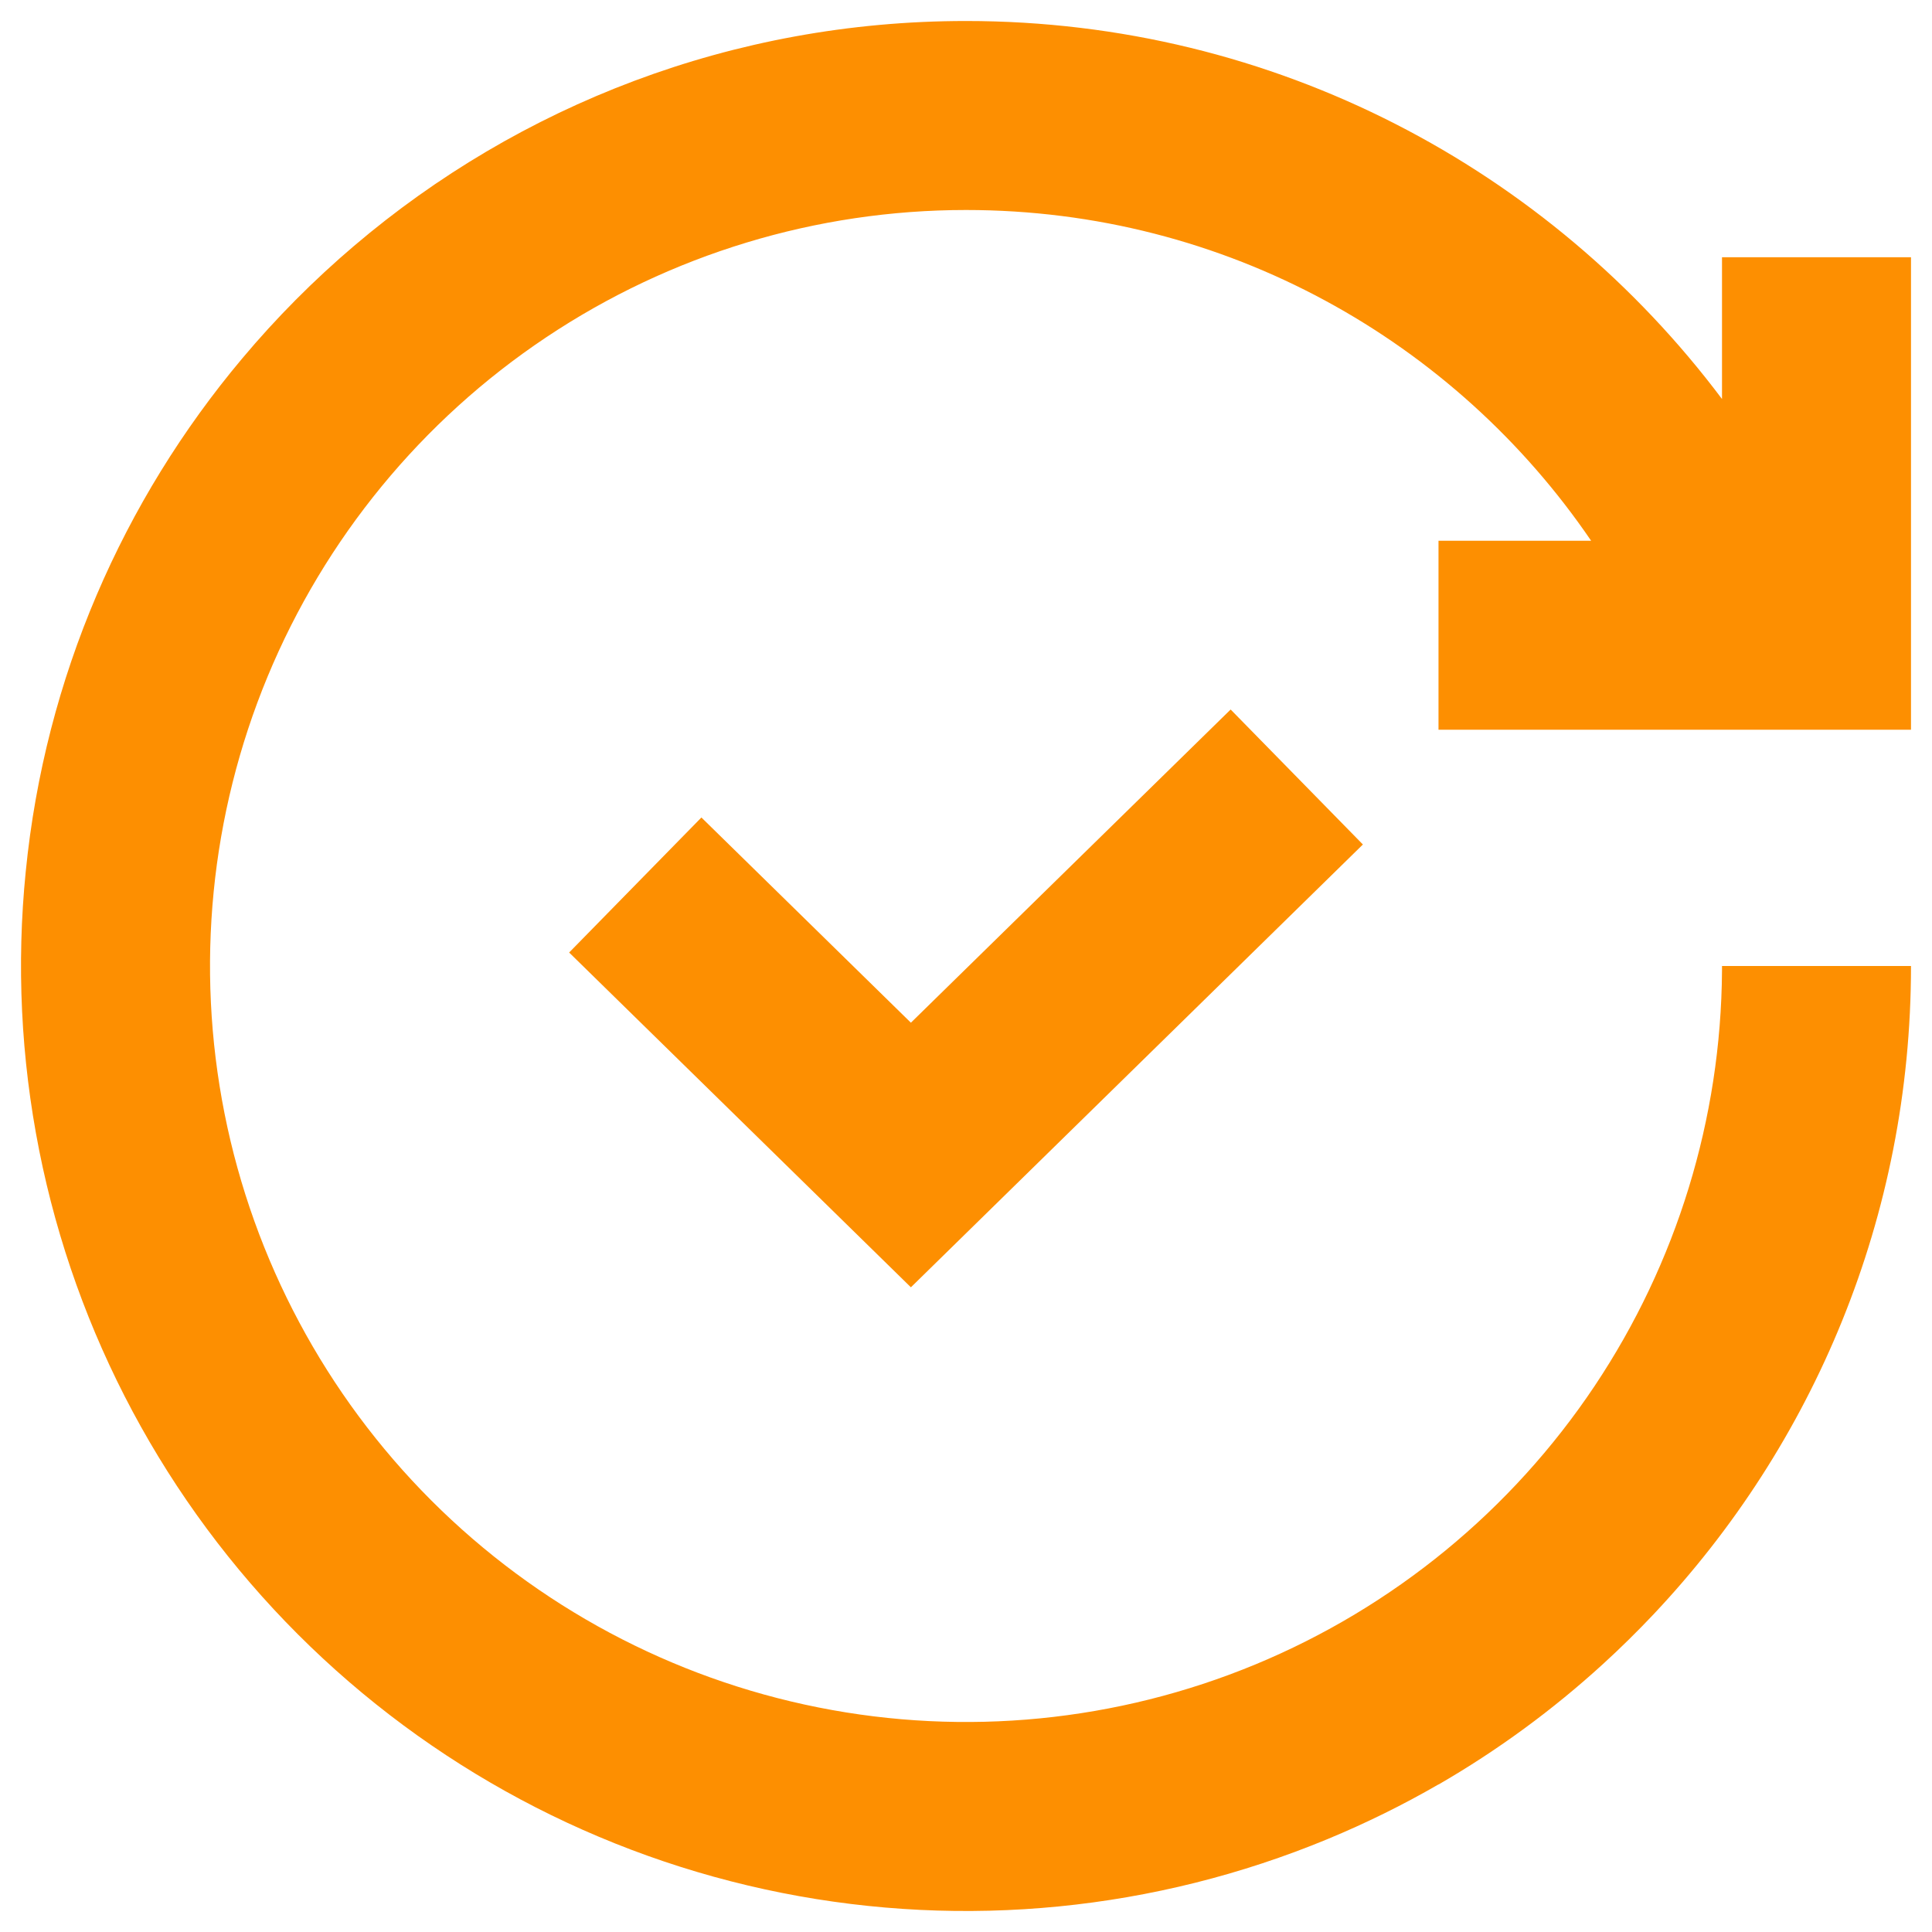
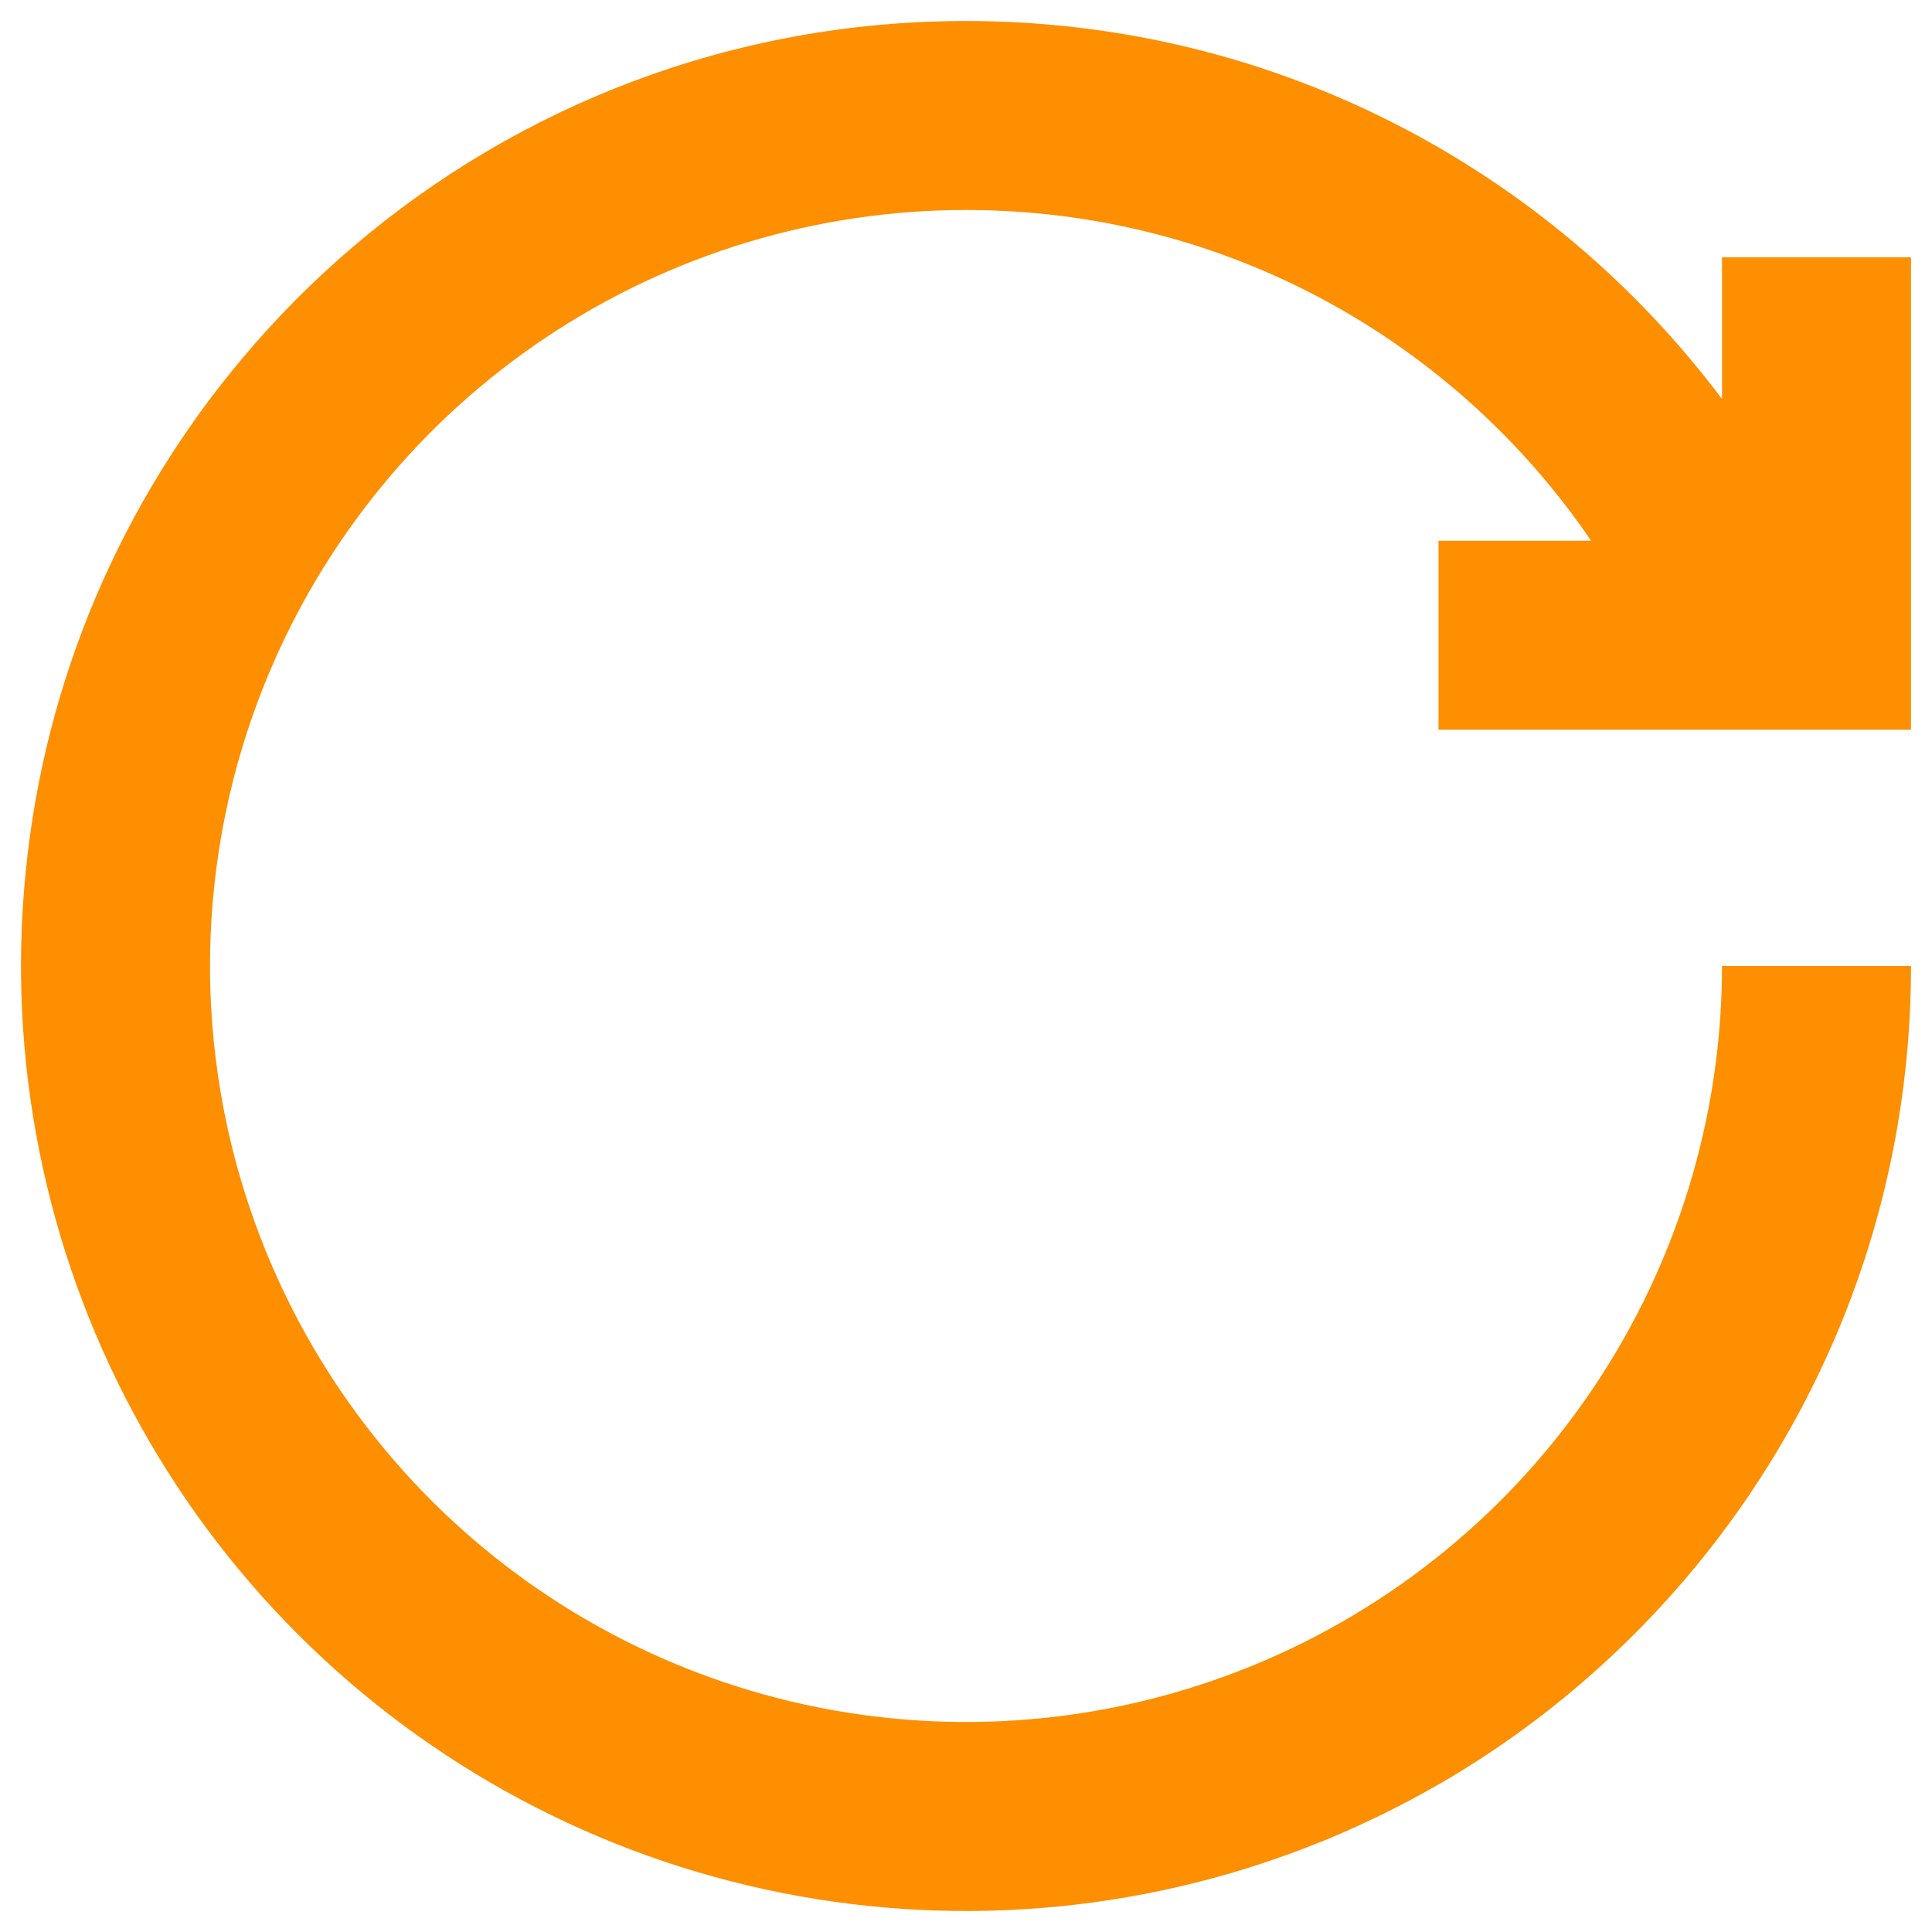
<svg xmlns="http://www.w3.org/2000/svg" width="46" height="46" viewBox="0 0 46 46" fill="none">
-   <path d="M23 5C19.44 5 15.96 6.056 13 8.034C10.04 10.011 7.733 12.823 6.37 16.112C5.008 19.401 4.652 23.02 5.346 26.512C6.041 30.003 7.755 33.211 10.272 35.728C12.79 38.245 15.997 39.96 19.489 40.654C22.98 41.349 26.599 40.992 29.889 39.63C33.178 38.267 35.989 35.96 37.967 33C39.923 30.072 40.977 26.635 41 23.115L41 23H45.5C45.5 28.974 43.172 34.404 39.374 38.432C38.988 38.841 38.587 39.236 38.172 39.615C36.976 40.708 35.662 41.673 34.25 42.489V42.486C33.403 42.975 32.521 43.41 31.611 43.787C27.499 45.49 22.975 45.936 18.611 45.068C14.246 44.2 10.237 42.057 7.09 38.91C3.944 35.763 1.801 31.754 0.933 27.39C0.496 25.192 0.391 22.955 0.613 20.75C1.072 16.123 2.933 11.908 5.766 8.536C6.576 7.57 7.468 6.672 8.433 5.852C12.358 2.514 17.444 0.5 23 0.5C30.36 0.5 36.896 4.032 41 9.5V6.125H45.5V17.375H34.25V12.875H37.884C34.646 8.121 29.188 5 23 5Z" fill="#FD8F01" />
-   <path d="M21.688 30.65L32.45 20.107L29.301 16.893L21.688 24.35L16.7 19.464L13.551 22.679L21.688 30.65Z" fill="#FD8F01" />
+   <path d="M23 5C19.44 5 15.96 6.056 13 8.034C10.04 10.011 7.733 12.823 6.37 16.112C5.008 19.401 4.652 23.02 5.346 26.512C6.041 30.003 7.755 33.211 10.272 35.728C12.79 38.245 15.997 39.96 19.489 40.654C22.98 41.349 26.599 40.992 29.889 39.63C33.178 38.267 35.989 35.96 37.967 33C39.923 30.072 40.977 26.635 41 23.115L41 23H45.5C45.5 28.974 43.172 34.404 39.374 38.432C38.988 38.841 38.587 39.236 38.172 39.615C36.976 40.708 35.662 41.673 34.25 42.489V42.486C33.403 42.975 32.521 43.41 31.611 43.787C27.499 45.49 22.975 45.936 18.611 45.068C14.246 44.2 10.237 42.057 7.09 38.91C3.944 35.763 1.801 31.754 0.933 27.39C0.496 25.192 0.391 22.955 0.613 20.75C1.072 16.123 2.933 11.908 5.766 8.536C6.576 7.57 7.468 6.672 8.433 5.852C12.358 2.514 17.444 0.5 23 0.5C30.36 0.5 36.896 4.032 41 9.5V6.125H45.5V17.375H34.25V12.875H37.884C34.646 8.121 29.188 5 23 5" fill="#FD8F01" />
</svg>